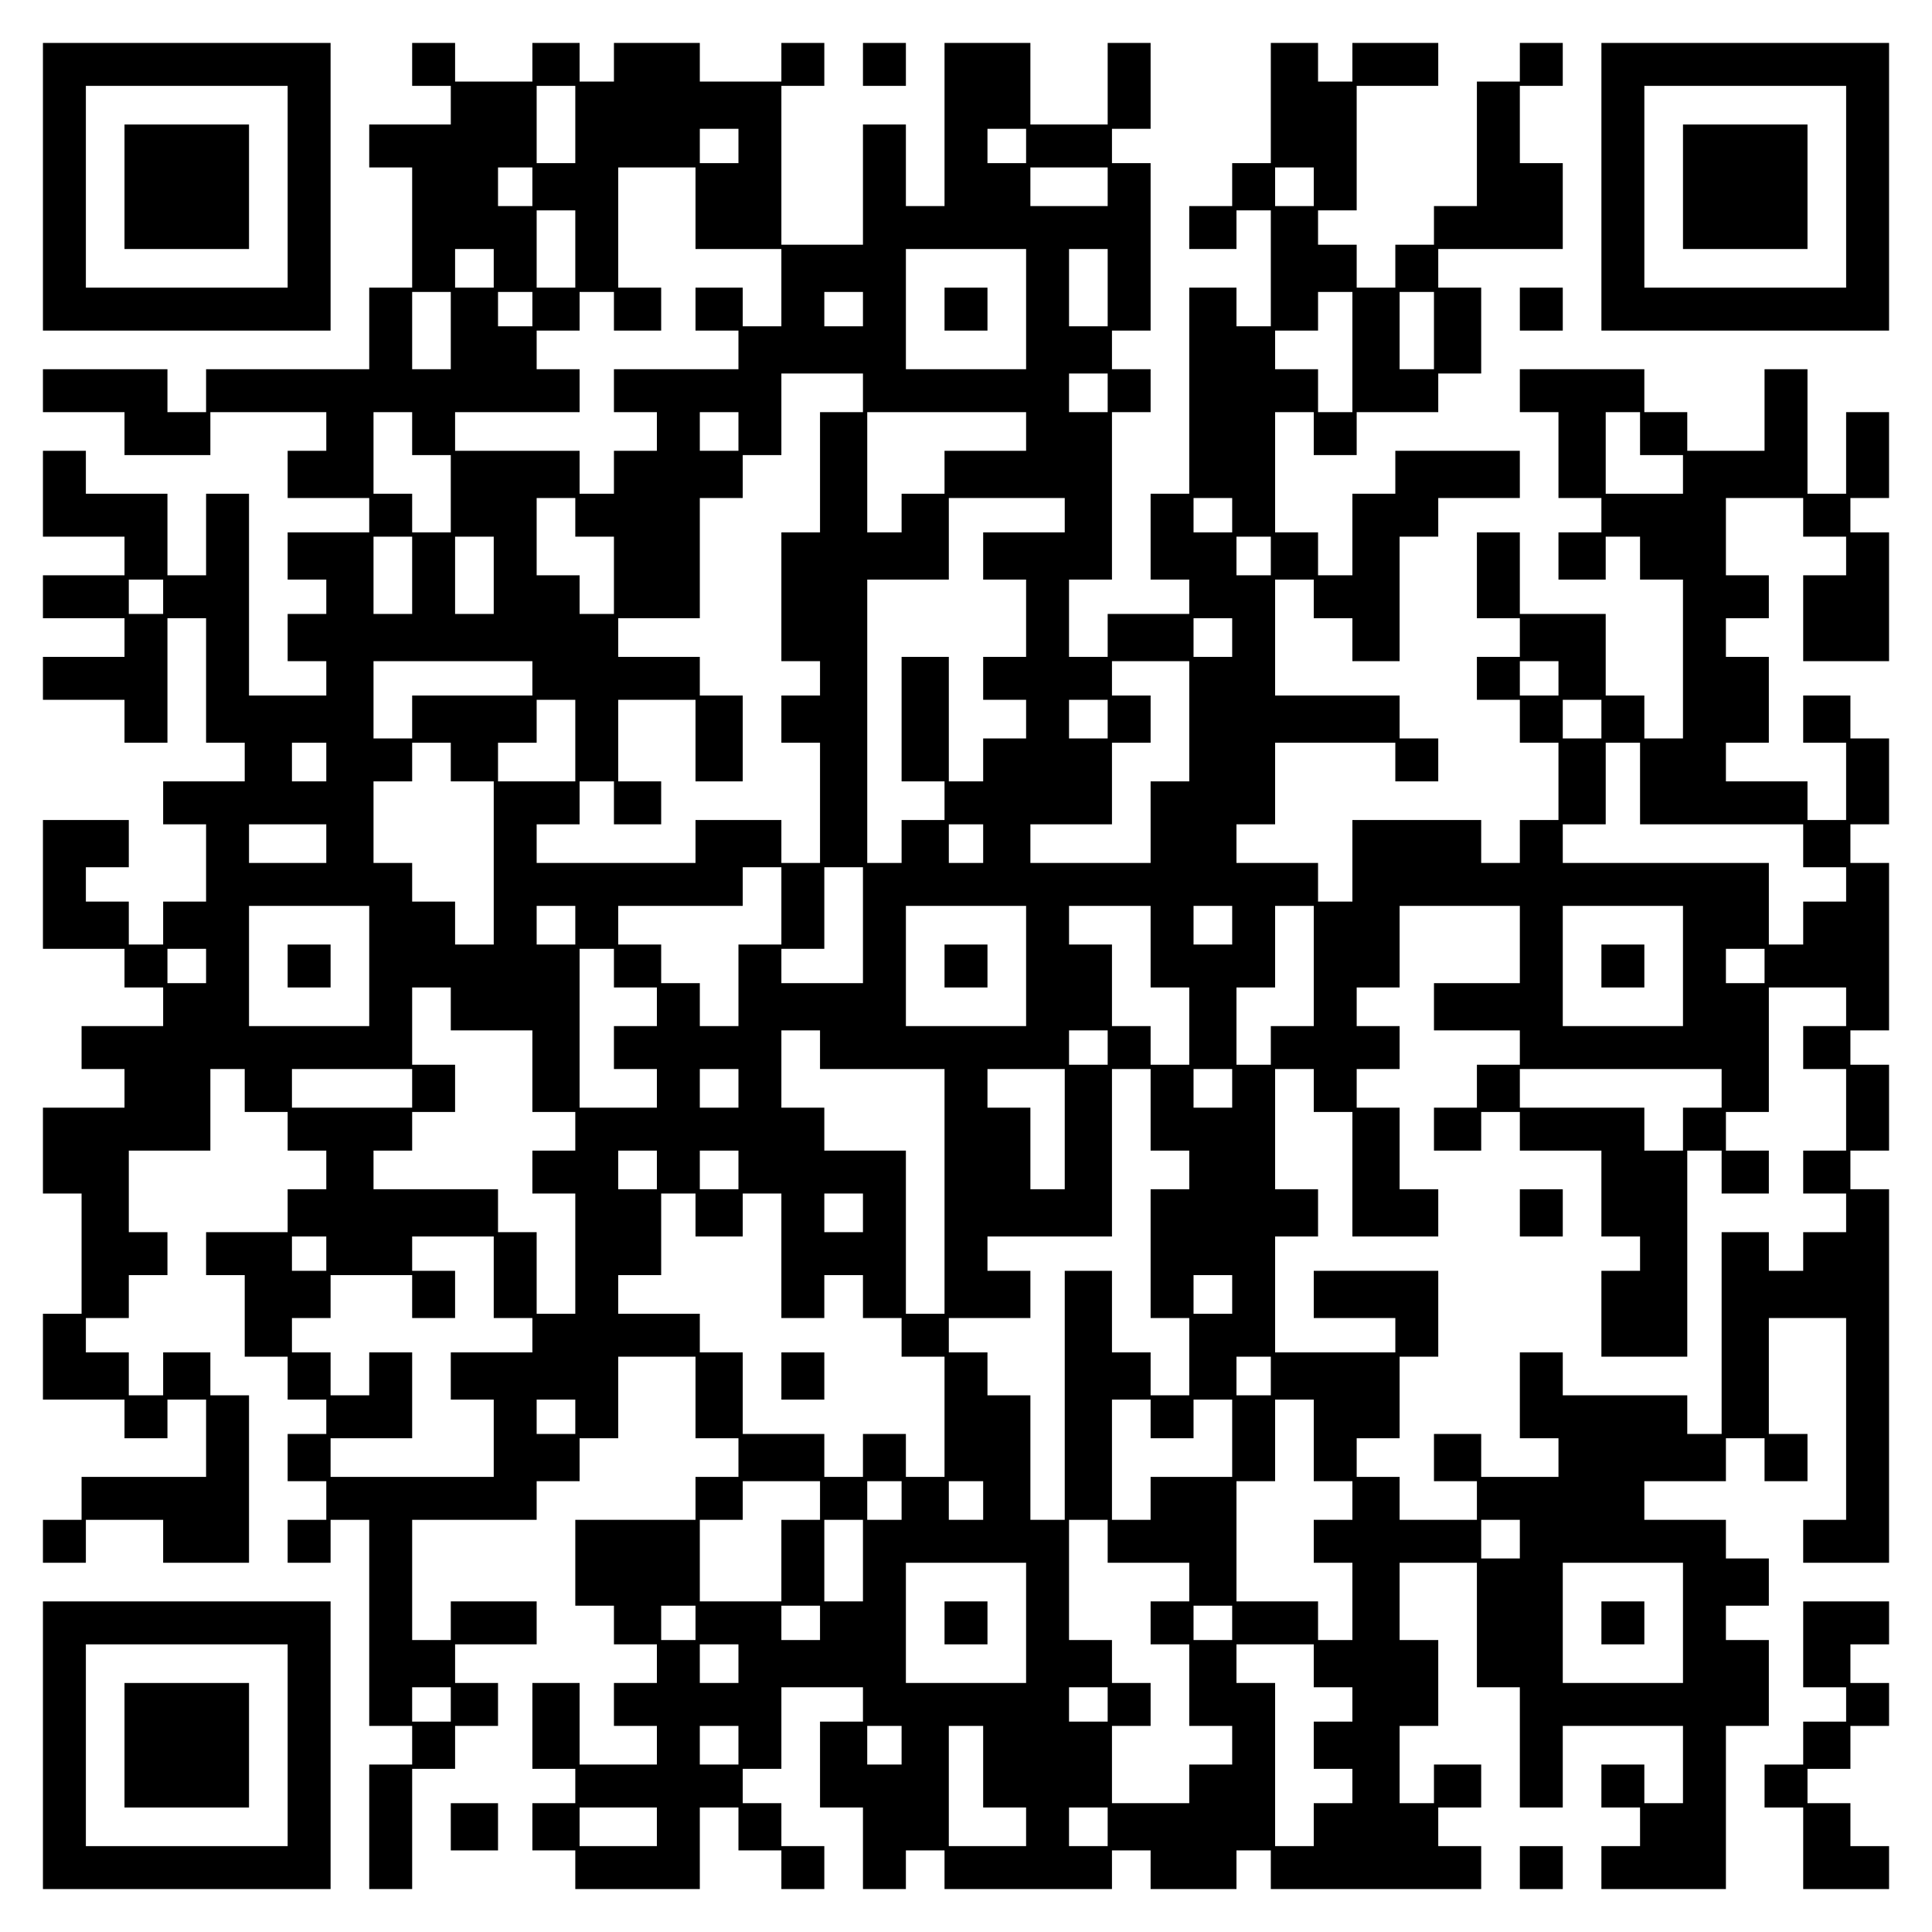
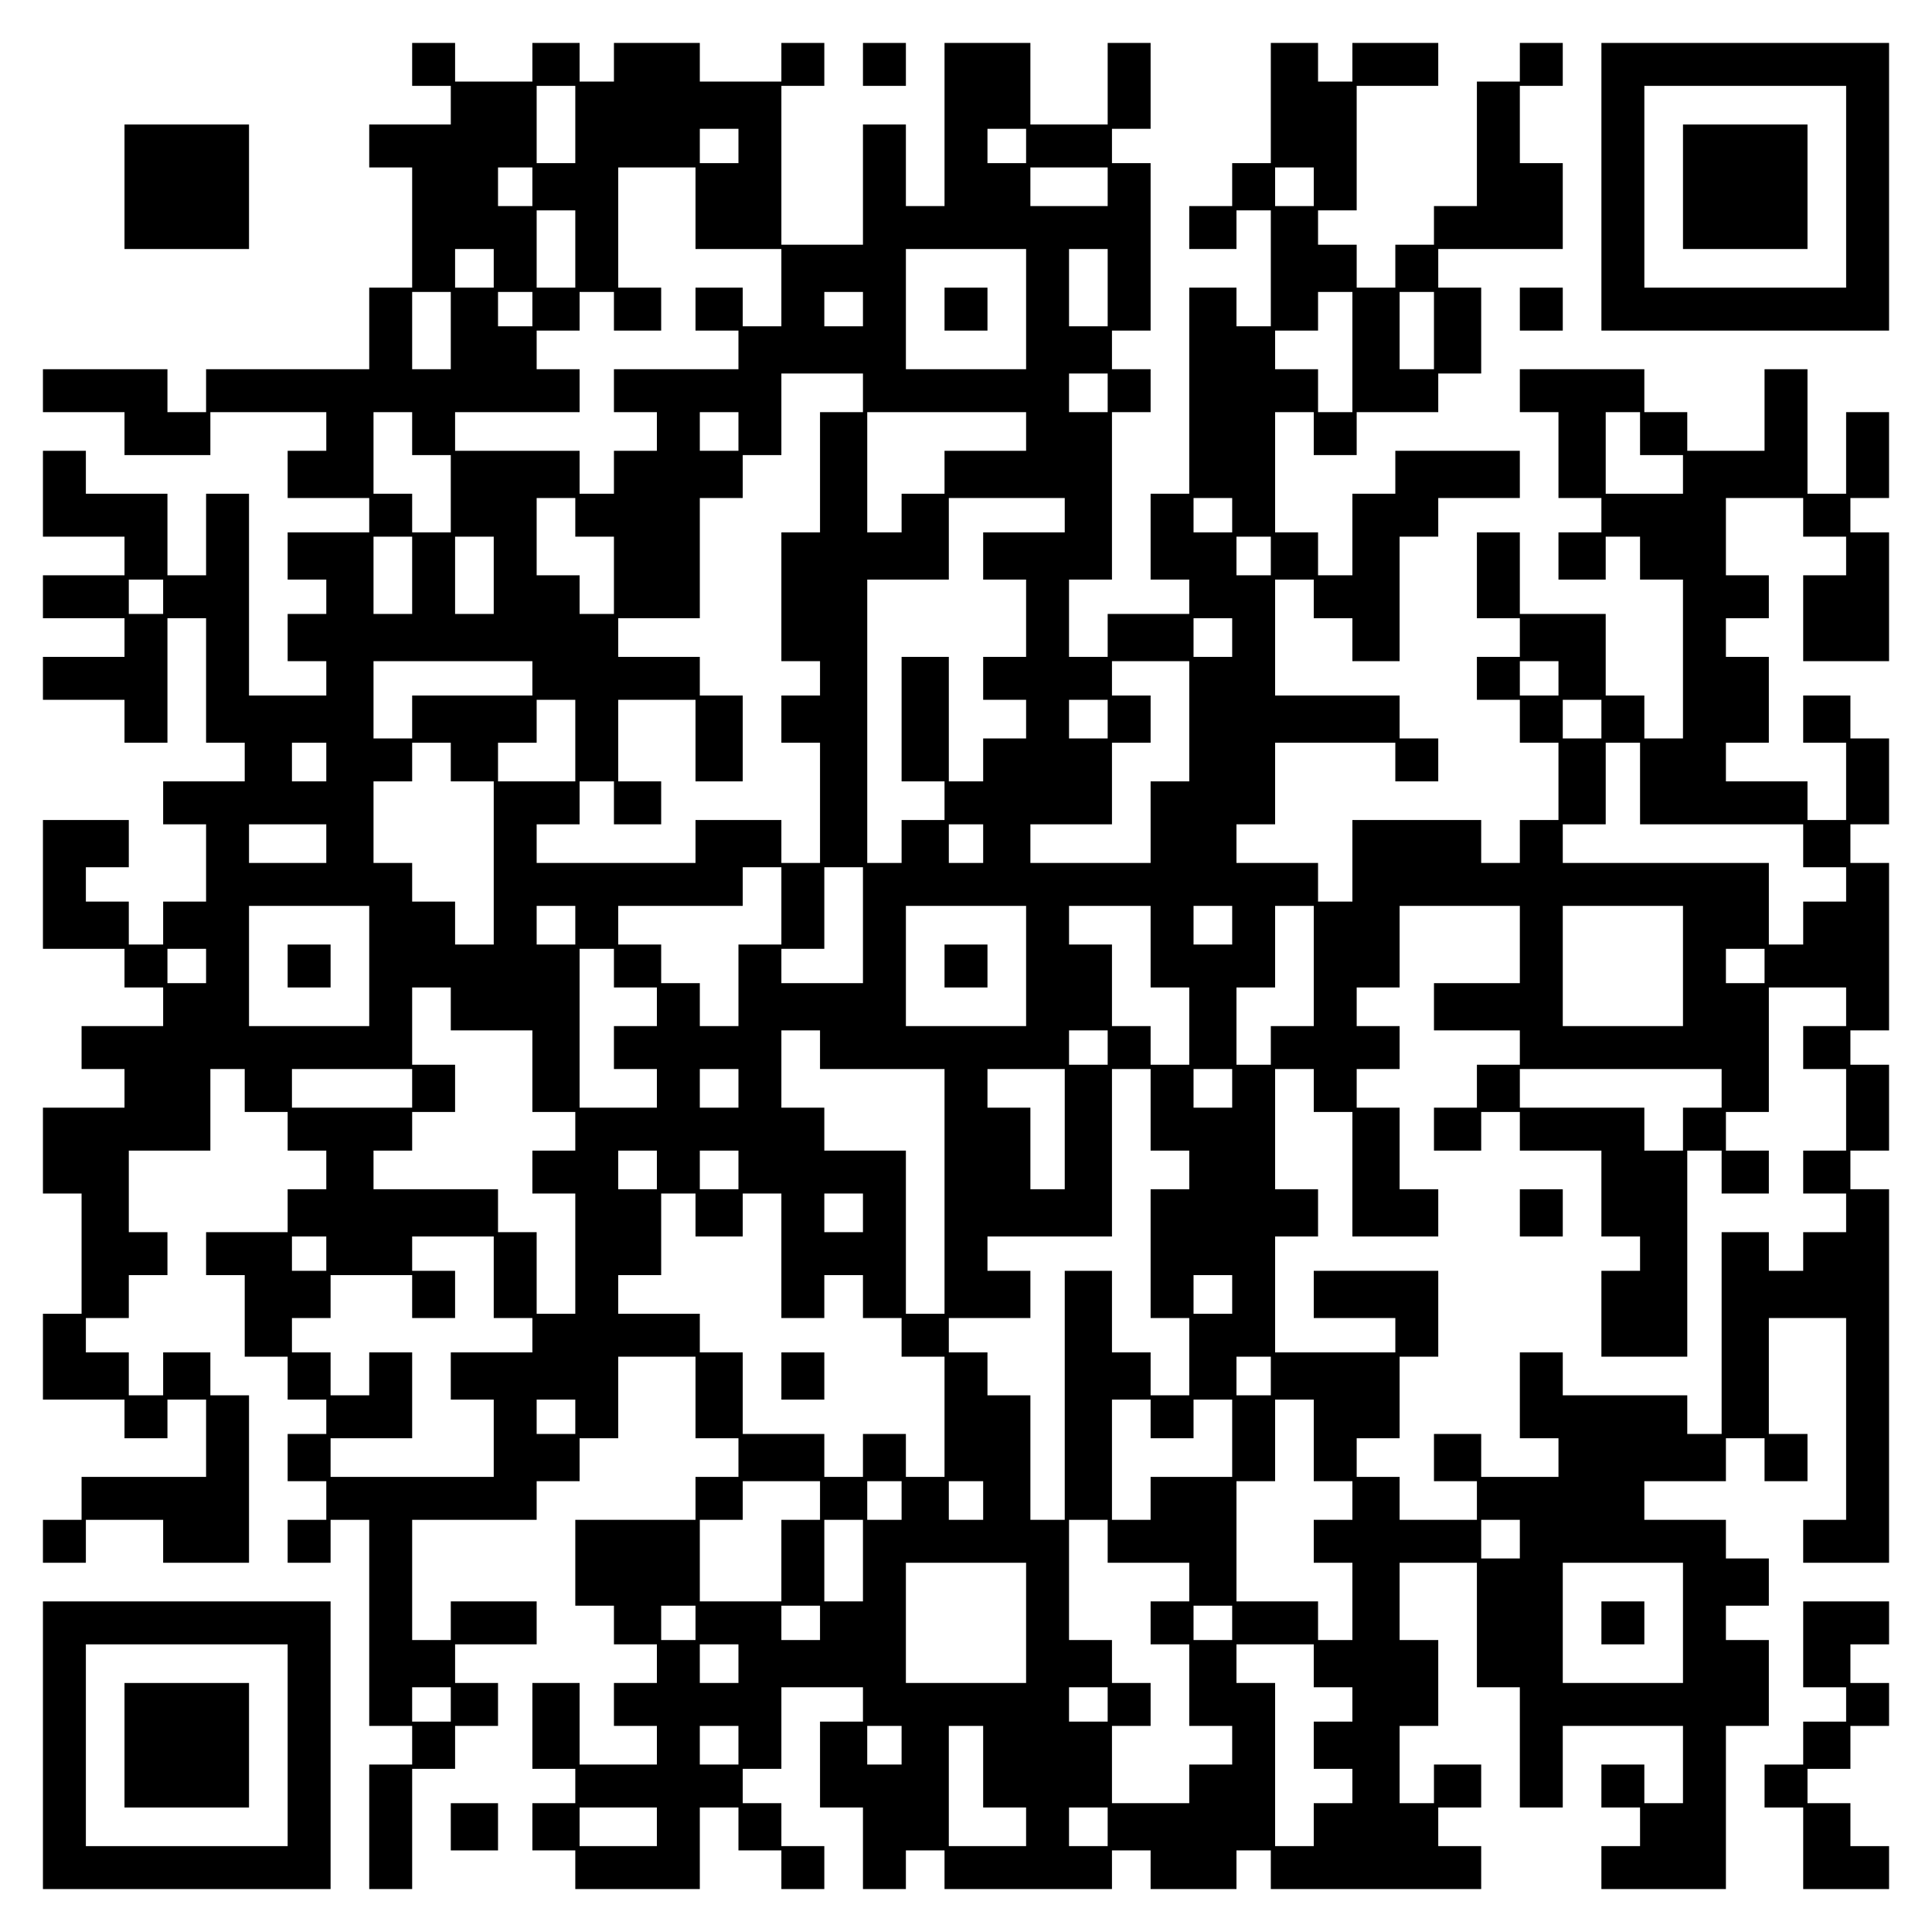
<svg xmlns="http://www.w3.org/2000/svg" version="1.0" width="100mm" height="100mm" viewBox="0 0 450 450" preserveAspectRatio="xMidYMid meet">
  <g transform="translate(0,450) scale(0.1,-0.1)" fill="#000000" stroke="none">
-     <path d="M100 4065 l0 -335 335 0 335 0 0 335 0 335 -335 0 -335 0 0 -335z m570 0 l0 -235 -235 0 -235 0 0 235 0 235 235 0 235 0 0 -235z" />
    <path d="M290 4065 l0 -145 145 0 145 0 0 145 0 145 -145 0 -145 0 0 -145z" />
    <path d="M960 4350 l0 -50 45 0 45 0 0 -45 0 -45 -95 0 -95 0 0 -50 0 -50 50 0 50 0 0 -140 0 -140 -50 0 -50 0 0 -95 0 -95 -190 0 -190 0 0 -50 0 -50 -45 0 -45 0 0 50 0 50 -145 0 -145 0 0 -50 0 -50 95 0 95 0 0 -50 0 -50 100 0 100 0 0 50 0 50 135 0 135 0 0 -45 0 -45 -45 0 -45 0 0 -55 0 -55 95 0 95 0 0 -40 0 -40 -95 0 -95 0 0 -55 0 -55 45 0 45 0 0 -40 0 -40 -45 0 -45 0 0 -55 0 -55 45 0 45 0 0 -40 0 -40 -90 0 -90 0 0 235 0 235 -50 0 -50 0 0 -95 0 -95 -45 0 -45 0 0 95 0 95 -95 0 -95 0 0 50 0 50 -50 0 -50 0 0 -100 0 -100 95 0 95 0 0 -45 0 -45 -95 0 -95 0 0 -50 0 -50 95 0 95 0 0 -45 0 -45 -95 0 -95 0 0 -50 0 -50 95 0 95 0 0 -50 0 -50 50 0 50 0 0 145 0 145 45 0 45 0 0 -145 0 -145 45 0 45 0 0 -45 0 -45 -95 0 -95 0 0 -50 0 -50 50 0 50 0 0 -90 0 -90 -50 0 -50 0 0 -50 0 -50 -40 0 -40 0 0 50 0 50 -50 0 -50 0 0 40 0 40 50 0 50 0 0 55 0 55 -100 0 -100 0 0 -150 0 -150 95 0 95 0 0 -45 0 -45 45 0 45 0 0 -45 0 -45 -95 0 -95 0 0 -50 0 -50 50 0 50 0 0 -45 0 -45 -95 0 -95 0 0 -100 0 -100 45 0 45 0 0 -140 0 -140 -45 0 -45 0 0 -100 0 -100 95 0 95 0 0 -45 0 -45 50 0 50 0 0 45 0 45 45 0 45 0 0 -90 0 -90 -145 0 -145 0 0 -50 0 -50 -45 0 -45 0 0 -50 0 -50 50 0 50 0 0 50 0 50 90 0 90 0 0 -50 0 -50 100 0 100 0 0 195 0 195 -45 0 -45 0 0 50 0 50 -55 0 -55 0 0 -50 0 -50 -40 0 -40 0 0 50 0 50 -50 0 -50 0 0 40 0 40 50 0 50 0 0 50 0 50 45 0 45 0 0 50 0 50 -45 0 -45 0 0 95 0 95 95 0 95 0 0 95 0 95 40 0 40 0 0 -50 0 -50 50 0 50 0 0 -45 0 -45 45 0 45 0 0 -45 0 -45 -45 0 -45 0 0 -50 0 -50 -95 0 -95 0 0 -50 0 -50 45 0 45 0 0 -95 0 -95 50 0 50 0 0 -50 0 -50 45 0 45 0 0 -40 0 -40 -45 0 -45 0 0 -55 0 -55 45 0 45 0 0 -45 0 -45 -45 0 -45 0 0 -50 0 -50 50 0 50 0 0 50 0 50 45 0 45 0 0 -240 0 -240 50 0 50 0 0 -45 0 -45 -50 0 -50 0 0 -145 0 -145 50 0 50 0 0 140 0 140 50 0 50 0 0 50 0 50 50 0 50 0 0 50 0 50 -50 0 -50 0 0 45 0 45 95 0 95 0 0 50 0 50 -100 0 -100 0 0 -45 0 -45 -45 0 -45 0 0 140 0 140 145 0 145 0 0 45 0 45 50 0 50 0 0 50 0 50 45 0 45 0 0 95 0 95 90 0 90 0 0 -95 0 -95 50 0 50 0 0 -45 0 -45 -50 0 -50 0 0 -50 0 -50 -140 0 -140 0 0 -100 0 -100 45 0 45 0 0 -45 0 -45 50 0 50 0 0 -45 0 -45 -50 0 -50 0 0 -50 0 -50 50 0 50 0 0 -45 0 -45 -90 0 -90 0 0 95 0 95 -55 0 -55 0 0 -100 0 -100 50 0 50 0 0 -40 0 -40 -50 0 -50 0 0 -55 0 -55 50 0 50 0 0 -45 0 -45 145 0 145 0 0 95 0 95 45 0 45 0 0 -50 0 -50 50 0 50 0 0 -45 0 -45 50 0 50 0 0 50 0 50 -50 0 -50 0 0 50 0 50 -45 0 -45 0 0 40 0 40 45 0 45 0 0 95 0 95 95 0 95 0 0 -40 0 -40 -50 0 -50 0 0 -100 0 -100 50 0 50 0 0 -95 0 -95 50 0 50 0 0 45 0 45 45 0 45 0 0 -45 0 -45 195 0 195 0 0 45 0 45 45 0 45 0 0 -45 0 -45 100 0 100 0 0 45 0 45 40 0 40 0 0 -45 0 -45 245 0 245 0 0 50 0 50 -50 0 -50 0 0 45 0 45 50 0 50 0 0 50 0 50 -55 0 -55 0 0 -45 0 -45 -40 0 -40 0 0 90 0 90 45 0 45 0 0 100 0 100 -45 0 -45 0 0 90 0 90 90 0 90 0 0 -145 0 -145 50 0 50 0 0 -140 0 -140 50 0 50 0 0 95 0 95 140 0 140 0 0 -90 0 -90 -45 0 -45 0 0 45 0 45 -50 0 -50 0 0 -50 0 -50 45 0 45 0 0 -45 0 -45 -45 0 -45 0 0 -50 0 -50 145 0 145 0 0 190 0 190 50 0 50 0 0 100 0 100 -50 0 -50 0 0 40 0 40 50 0 50 0 0 55 0 55 -50 0 -50 0 0 45 0 45 -95 0 -95 0 0 45 0 45 95 0 95 0 0 50 0 50 45 0 45 0 0 -50 0 -50 50 0 50 0 0 55 0 55 -45 0 -45 0 0 135 0 135 90 0 90 0 0 -235 0 -235 -50 0 -50 0 0 -50 0 -50 100 0 100 0 0 435 0 435 -45 0 -45 0 0 45 0 45 45 0 45 0 0 100 0 100 -45 0 -45 0 0 40 0 40 45 0 45 0 0 195 0 195 -45 0 -45 0 0 45 0 45 45 0 45 0 0 100 0 100 -45 0 -45 0 0 50 0 50 -55 0 -55 0 0 -55 0 -55 50 0 50 0 0 -90 0 -90 -45 0 -45 0 0 45 0 45 -95 0 -95 0 0 45 0 45 50 0 50 0 0 100 0 100 -50 0 -50 0 0 45 0 45 50 0 50 0 0 50 0 50 -50 0 -50 0 0 90 0 90 90 0 90 0 0 -45 0 -45 50 0 50 0 0 -45 0 -45 -50 0 -50 0 0 -100 0 -100 100 0 100 0 0 150 0 150 -45 0 -45 0 0 40 0 40 45 0 45 0 0 100 0 100 -50 0 -50 0 0 -95 0 -95 -45 0 -45 0 0 145 0 145 -50 0 -50 0 0 -95 0 -95 -90 0 -90 0 0 45 0 45 -50 0 -50 0 0 50 0 50 -145 0 -145 0 0 -50 0 -50 45 0 45 0 0 -100 0 -100 50 0 50 0 0 -40 0 -40 -50 0 -50 0 0 -55 0 -55 55 0 55 0 0 50 0 50 40 0 40 0 0 -50 0 -50 50 0 50 0 0 -185 0 -185 -45 0 -45 0 0 50 0 50 -45 0 -45 0 0 95 0 95 -100 0 -100 0 0 95 0 95 -50 0 -50 0 0 -100 0 -100 50 0 50 0 0 -45 0 -45 -50 0 -50 0 0 -50 0 -50 50 0 50 0 0 -50 0 -50 45 0 45 0 0 -90 0 -90 -45 0 -45 0 0 -50 0 -50 -45 0 -45 0 0 50 0 50 -150 0 -150 0 0 -95 0 -95 -40 0 -40 0 0 45 0 45 -95 0 -95 0 0 45 0 45 45 0 45 0 0 95 0 95 140 0 140 0 0 -45 0 -45 50 0 50 0 0 50 0 50 -45 0 -45 0 0 50 0 50 -145 0 -145 0 0 135 0 135 45 0 45 0 0 -45 0 -45 45 0 45 0 0 -50 0 -50 55 0 55 0 0 145 0 145 45 0 45 0 0 45 0 45 95 0 95 0 0 55 0 55 -145 0 -145 0 0 -50 0 -50 -50 0 -50 0 0 -95 0 -95 -40 0 -40 0 0 50 0 50 -50 0 -50 0 0 140 0 140 45 0 45 0 0 -50 0 -50 50 0 50 0 0 50 0 50 95 0 95 0 0 45 0 45 50 0 50 0 0 100 0 100 -50 0 -50 0 0 45 0 45 145 0 145 0 0 100 0 100 -50 0 -50 0 0 90 0 90 50 0 50 0 0 50 0 50 -50 0 -50 0 0 -45 0 -45 -50 0 -50 0 0 -145 0 -145 -50 0 -50 0 0 -45 0 -45 -45 0 -45 0 0 -50 0 -50 -45 0 -45 0 0 50 0 50 -45 0 -45 0 0 40 0 40 45 0 45 0 0 145 0 145 95 0 95 0 0 50 0 50 -100 0 -100 0 0 -45 0 -45 -40 0 -40 0 0 45 0 45 -55 0 -55 0 0 -140 0 -140 -45 0 -45 0 0 -50 0 -50 -50 0 -50 0 0 -50 0 -50 55 0 55 0 0 45 0 45 40 0 40 0 0 -135 0 -135 -40 0 -40 0 0 45 0 45 -55 0 -55 0 0 -240 0 -240 -45 0 -45 0 0 -100 0 -100 45 0 45 0 0 -40 0 -40 -95 0 -95 0 0 -50 0 -50 -45 0 -45 0 0 90 0 90 50 0 50 0 0 195 0 195 45 0 45 0 0 50 0 50 -45 0 -45 0 0 45 0 45 45 0 45 0 0 195 0 195 -45 0 -45 0 0 40 0 40 45 0 45 0 0 100 0 100 -50 0 -50 0 0 -95 0 -95 -90 0 -90 0 0 95 0 95 -100 0 -100 0 0 -190 0 -190 -45 0 -45 0 0 95 0 95 -50 0 -50 0 0 -140 0 -140 -95 0 -95 0 0 185 0 185 50 0 50 0 0 50 0 50 -50 0 -50 0 0 -45 0 -45 -95 0 -95 0 0 45 0 45 -100 0 -100 0 0 -45 0 -45 -40 0 -40 0 0 45 0 45 -55 0 -55 0 0 -45 0 -45 -90 0 -90 0 0 45 0 45 -50 0 -50 0 0 -50z m380 -140 l0 -90 -45 0 -45 0 0 90 0 90 45 0 45 0 0 -90z m380 -50 l0 -40 -45 0 -45 0 0 40 0 40 45 0 45 0 0 -40z m670 0 l0 -40 -45 0 -45 0 0 40 0 40 45 0 45 0 0 -40z m-1150 -95 l0 -45 -40 0 -40 0 0 45 0 45 40 0 40 0 0 -45z m380 -50 l0 -95 100 0 100 0 0 -90 0 -90 -45 0 -45 0 0 45 0 45 -55 0 -55 0 0 -50 0 -50 50 0 50 0 0 -45 0 -45 -145 0 -145 0 0 -50 0 -50 50 0 50 0 0 -45 0 -45 -50 0 -50 0 0 -50 0 -50 -40 0 -40 0 0 50 0 50 -145 0 -145 0 0 45 0 45 145 0 145 0 0 50 0 50 -50 0 -50 0 0 45 0 45 50 0 50 0 0 45 0 45 40 0 40 0 0 -45 0 -45 55 0 55 0 0 50 0 50 -50 0 -50 0 0 140 0 140 90 0 90 0 0 -95z m960 50 l0 -45 -90 0 -90 0 0 45 0 45 90 0 90 0 0 -45z m480 0 l0 -45 -45 0 -45 0 0 45 0 45 45 0 45 0 0 -45z m-1720 -145 l0 -90 -45 0 -45 0 0 90 0 90 45 0 45 0 0 -90z m-190 -45 l0 -45 -45 0 -45 0 0 45 0 45 45 0 45 0 0 -45z m1240 -95 l0 -140 -140 0 -140 0 0 140 0 140 140 0 140 0 0 -140z m190 50 l0 -90 -45 0 -45 0 0 90 0 90 45 0 45 0 0 -90z m-1530 -100 l0 -90 -45 0 -45 0 0 90 0 90 45 0 45 0 0 -90z m190 50 l0 -40 -40 0 -40 0 0 40 0 40 40 0 40 0 0 -40z m770 0 l0 -40 -45 0 -45 0 0 40 0 40 45 0 45 0 0 -40z m1140 -100 l0 -140 -40 0 -40 0 0 50 0 50 -50 0 -50 0 0 45 0 45 50 0 50 0 0 45 0 45 40 0 40 0 0 -140z m190 50 l0 -90 -40 0 -40 0 0 90 0 90 40 0 40 0 0 -90z m-1330 -145 l0 -45 -50 0 -50 0 0 -140 0 -140 -45 0 -45 0 0 -150 0 -150 45 0 45 0 0 -40 0 -40 -45 0 -45 0 0 -55 0 -55 45 0 45 0 0 -140 0 -140 -45 0 -45 0 0 50 0 50 -100 0 -100 0 0 -50 0 -50 -185 0 -185 0 0 45 0 45 50 0 50 0 0 50 0 50 40 0 40 0 0 -50 0 -50 55 0 55 0 0 50 0 50 -50 0 -50 0 0 95 0 95 90 0 90 0 0 -95 0 -95 55 0 55 0 0 100 0 100 -50 0 -50 0 0 45 0 45 -95 0 -95 0 0 45 0 45 95 0 95 0 0 140 0 140 50 0 50 0 0 50 0 50 45 0 45 0 0 95 0 95 95 0 95 0 0 -45z m570 0 l0 -45 -45 0 -45 0 0 45 0 45 45 0 45 0 0 -45z m-1620 -95 l0 -50 45 0 45 0 0 -90 0 -90 -45 0 -45 0 0 45 0 45 -45 0 -45 0 0 95 0 95 45 0 45 0 0 -50z m760 5 l0 -45 -45 0 -45 0 0 45 0 45 45 0 45 0 0 -45z m670 0 l0 -45 -95 0 -95 0 0 -50 0 -50 -50 0 -50 0 0 -45 0 -45 -40 0 -40 0 0 140 0 140 185 0 185 0 0 -45z m1430 -5 l0 -50 50 0 50 0 0 -45 0 -45 -90 0 -90 0 0 95 0 95 40 0 40 0 0 -50z m-2480 -195 l0 -45 45 0 45 0 0 -90 0 -90 -40 0 -40 0 0 45 0 45 -50 0 -50 0 0 90 0 90 45 0 45 0 0 -45z m1140 5 l0 -40 -95 0 -95 0 0 -55 0 -55 50 0 50 0 0 -90 0 -90 -50 0 -50 0 0 -50 0 -50 50 0 50 0 0 -45 0 -45 -50 0 -50 0 0 -50 0 -50 -40 0 -40 0 0 145 0 145 -55 0 -55 0 0 -145 0 -145 50 0 50 0 0 -45 0 -45 -50 0 -50 0 0 -50 0 -50 -40 0 -40 0 0 330 0 330 95 0 95 0 0 95 0 95 135 0 135 0 0 -40z m390 0 l0 -40 -45 0 -45 0 0 40 0 40 45 0 45 0 0 -40z m-1910 -140 l0 -90 -45 0 -45 0 0 90 0 90 45 0 45 0 0 -90z m190 0 l0 -90 -45 0 -45 0 0 90 0 90 45 0 45 0 0 -90z m1810 45 l0 -45 -40 0 -40 0 0 45 0 45 40 0 40 0 0 -45z m-2580 -95 l0 -40 -40 0 -40 0 0 40 0 40 40 0 40 0 0 -40z m2490 -95 l0 -45 -45 0 -45 0 0 45 0 45 45 0 45 0 0 -45z m-1630 -95 l0 -40 -140 0 -140 0 0 -50 0 -50 -45 0 -45 0 0 90 0 90 185 0 185 0 0 -40z m1530 -100 l0 -140 -45 0 -45 0 0 -95 0 -95 -140 0 -140 0 0 45 0 45 95 0 95 0 0 95 0 95 45 0 45 0 0 55 0 55 -45 0 -45 0 0 40 0 40 90 0 90 0 0 -140z m860 100 l0 -40 -45 0 -45 0 0 40 0 40 45 0 45 0 0 -40z m-2290 -145 l0 -95 -90 0 -90 0 0 45 0 45 45 0 45 0 0 50 0 50 45 0 45 0 0 -95z m1240 50 l0 -45 -45 0 -45 0 0 45 0 45 45 0 45 0 0 -45z m1150 0 l0 -45 -45 0 -45 0 0 45 0 45 45 0 45 0 0 -45z m-2970 -100 l0 -45 -40 0 -40 0 0 45 0 45 40 0 40 0 0 -45z m290 0 l0 -45 50 0 50 0 0 -190 0 -190 -45 0 -45 0 0 50 0 50 -50 0 -50 0 0 45 0 45 -45 0 -45 0 0 95 0 95 45 0 45 0 0 45 0 45 45 0 45 0 0 -45z m2770 -50 l0 -95 190 0 190 0 0 -50 0 -50 50 0 50 0 0 -40 0 -40 -50 0 -50 0 0 -50 0 -50 -40 0 -40 0 0 95 0 95 -240 0 -240 0 0 45 0 45 50 0 50 0 0 95 0 95 40 0 40 0 0 -95z m-3060 -140 l0 -45 -90 0 -90 0 0 45 0 45 90 0 90 0 0 -45z m1530 0 l0 -45 -40 0 -40 0 0 45 0 45 40 0 40 0 0 -45z m-470 -145 l0 -90 -50 0 -50 0 0 -95 0 -95 -45 0 -45 0 0 50 0 50 -45 0 -45 0 0 45 0 45 -50 0 -50 0 0 45 0 45 145 0 145 0 0 45 0 45 45 0 45 0 0 -90z m190 -45 l0 -135 -95 0 -95 0 0 40 0 40 50 0 50 0 0 95 0 95 45 0 45 0 0 -135z m-1150 -95 l0 -140 -140 0 -140 0 0 140 0 140 140 0 140 0 0 -140z m480 95 l0 -45 -45 0 -45 0 0 45 0 45 45 0 45 0 0 -45z m1050 -95 l0 -140 -140 0 -140 0 0 140 0 140 140 0 140 0 0 -140z m290 45 l0 -95 45 0 45 0 0 -90 0 -90 -45 0 -45 0 0 45 0 45 -45 0 -45 0 0 95 0 95 -50 0 -50 0 0 45 0 45 95 0 95 0 0 -95z m190 50 l0 -45 -45 0 -45 0 0 45 0 45 45 0 45 0 0 -45z m190 -95 l0 -140 -50 0 -50 0 0 -45 0 -45 -40 0 -40 0 0 90 0 90 45 0 45 0 0 95 0 95 45 0 45 0 0 -140z m480 50 l0 -90 -100 0 -100 0 0 -55 0 -55 100 0 100 0 0 -40 0 -40 -50 0 -50 0 0 -50 0 -50 -50 0 -50 0 0 -50 0 -50 55 0 55 0 0 45 0 45 45 0 45 0 0 -45 0 -45 95 0 95 0 0 -100 0 -100 45 0 45 0 0 -40 0 -40 -45 0 -45 0 0 -100 0 -100 100 0 100 0 0 240 0 240 40 0 40 0 0 -50 0 -50 55 0 55 0 0 50 0 50 -50 0 -50 0 0 45 0 45 50 0 50 0 0 145 0 145 90 0 90 0 0 -45 0 -45 -50 0 -50 0 0 -50 0 -50 50 0 50 0 0 -95 0 -95 -50 0 -50 0 0 -50 0 -50 50 0 50 0 0 -45 0 -45 -50 0 -50 0 0 -45 0 -45 -40 0 -40 0 0 45 0 45 -55 0 -55 0 0 -235 0 -235 -40 0 -40 0 0 45 0 45 -145 0 -145 0 0 50 0 50 -50 0 -50 0 0 -100 0 -100 45 0 45 0 0 -45 0 -45 -90 0 -90 0 0 50 0 50 -55 0 -55 0 0 -55 0 -55 50 0 50 0 0 -45 0 -45 -90 0 -90 0 0 50 0 50 -50 0 -50 0 0 45 0 45 50 0 50 0 0 95 0 95 45 0 45 0 0 100 0 100 -145 0 -145 0 0 -55 0 -55 95 0 95 0 0 -40 0 -40 -140 0 -140 0 0 135 0 135 50 0 50 0 0 55 0 55 -50 0 -50 0 0 140 0 140 45 0 45 0 0 -50 0 -50 45 0 45 0 0 -145 0 -145 100 0 100 0 0 55 0 55 -45 0 -45 0 0 95 0 95 -50 0 -50 0 0 45 0 45 50 0 50 0 0 50 0 50 -50 0 -50 0 0 45 0 45 50 0 50 0 0 95 0 95 140 0 140 0 0 -90z m380 -50 l0 -140 -140 0 -140 0 0 140 0 140 140 0 140 0 0 -140z m-3440 0 l0 -40 -45 0 -45 0 0 40 0 40 45 0 45 0 0 -40z m950 -5 l0 -45 50 0 50 0 0 -45 0 -45 -50 0 -50 0 0 -50 0 -50 50 0 50 0 0 -45 0 -45 -90 0 -90 0 0 185 0 185 40 0 40 0 0 -45z m2680 5 l0 -40 -45 0 -45 0 0 40 0 40 45 0 45 0 0 -40z m-3060 -100 l0 -50 95 0 95 0 0 -95 0 -95 50 0 50 0 0 -45 0 -45 -50 0 -50 0 0 -50 0 -50 50 0 50 0 0 -140 0 -140 -45 0 -45 0 0 95 0 95 -45 0 -45 0 0 50 0 50 -145 0 -145 0 0 45 0 45 45 0 45 0 0 45 0 45 50 0 50 0 0 55 0 55 -50 0 -50 0 0 90 0 90 45 0 45 0 0 -50z m860 -95 l0 -45 145 0 145 0 0 -285 0 -285 -45 0 -45 0 0 190 0 190 -95 0 -95 0 0 50 0 50 -50 0 -50 0 0 90 0 90 45 0 45 0 0 -45z m670 5 l0 -40 -45 0 -45 0 0 40 0 40 45 0 45 0 0 -40z m-1620 -95 l0 -45 -140 0 -140 0 0 45 0 45 140 0 140 0 0 -45z m760 0 l0 -45 -45 0 -45 0 0 45 0 45 45 0 45 0 0 -45z m760 -95 l0 -140 -40 0 -40 0 0 95 0 95 -50 0 -50 0 0 45 0 45 90 0 90 0 0 -140z m200 45 l0 -95 45 0 45 0 0 -45 0 -45 -45 0 -45 0 0 -150 0 -150 45 0 45 0 0 -90 0 -90 -45 0 -45 0 0 50 0 50 -45 0 -45 0 0 95 0 95 -55 0 -55 0 0 -290 0 -290 -40 0 -40 0 0 145 0 145 -50 0 -50 0 0 50 0 50 -45 0 -45 0 0 40 0 40 95 0 95 0 0 55 0 55 -50 0 -50 0 0 40 0 40 145 0 145 0 0 195 0 195 45 0 45 0 0 -95z m190 50 l0 -45 -45 0 -45 0 0 45 0 45 45 0 45 0 0 -45z m1140 0 l0 -45 -45 0 -45 0 0 -50 0 -50 -45 0 -45 0 0 50 0 50 -145 0 -145 0 0 45 0 45 235 0 235 0 0 -45z m-2480 -190 l0 -45 -45 0 -45 0 0 45 0 45 45 0 45 0 0 -45z m190 0 l0 -45 -45 0 -45 0 0 45 0 45 45 0 45 0 0 -45z m-100 -105 l0 -50 55 0 55 0 0 50 0 50 45 0 45 0 0 -145 0 -145 50 0 50 0 0 50 0 50 45 0 45 0 0 -50 0 -50 45 0 45 0 0 -45 0 -45 50 0 50 0 0 -140 0 -140 -45 0 -45 0 0 50 0 50 -50 0 -50 0 0 -50 0 -50 -45 0 -45 0 0 50 0 50 -95 0 -95 0 0 95 0 95 -50 0 -50 0 0 45 0 45 -95 0 -95 0 0 45 0 45 50 0 50 0 0 95 0 95 40 0 40 0 0 -50z m390 5 l0 -45 -45 0 -45 0 0 45 0 45 45 0 45 0 0 -45z m-1250 -95 l0 -40 -40 0 -40 0 0 40 0 40 40 0 40 0 0 -40z m390 -55 l0 -95 45 0 45 0 0 -40 0 -40 -95 0 -95 0 0 -55 0 -55 50 0 50 0 0 -90 0 -90 -190 0 -190 0 0 45 0 45 95 0 95 0 0 100 0 100 -50 0 -50 0 0 -50 0 -50 -45 0 -45 0 0 50 0 50 -45 0 -45 0 0 40 0 40 45 0 45 0 0 50 0 50 95 0 95 0 0 -50 0 -50 50 0 50 0 0 55 0 55 -50 0 -50 0 0 40 0 40 95 0 95 0 0 -95z m1720 -40 l0 -45 -45 0 -45 0 0 45 0 45 45 0 45 0 0 -45z m90 -190 l0 -45 -40 0 -40 0 0 45 0 45 40 0 40 0 0 -45z m-1620 -95 l0 -40 -45 0 -45 0 0 40 0 40 45 0 45 0 0 -40z m1340 -5 l0 -45 50 0 50 0 0 45 0 45 45 0 45 0 0 -90 0 -90 -95 0 -95 0 0 -50 0 -50 -45 0 -45 0 0 140 0 140 45 0 45 0 0 -45z m380 -50 l0 -95 45 0 45 0 0 -45 0 -45 -45 0 -45 0 0 -50 0 -50 45 0 45 0 0 -90 0 -90 -40 0 -40 0 0 45 0 45 -95 0 -95 0 0 140 0 140 45 0 45 0 0 95 0 95 45 0 45 0 0 -95z m-1150 -140 l0 -45 -45 0 -45 0 0 -95 0 -95 -95 0 -95 0 0 95 0 95 50 0 50 0 0 45 0 45 90 0 90 0 0 -45z m190 0 l0 -45 -40 0 -40 0 0 45 0 45 40 0 40 0 0 -45z m190 0 l0 -45 -40 0 -40 0 0 45 0 45 40 0 40 0 0 -45z m-280 -140 l0 -95 -45 0 -45 0 0 95 0 95 45 0 45 0 0 -95z m570 45 l0 -50 95 0 95 0 0 -45 0 -45 -45 0 -45 0 0 -50 0 -50 45 0 45 0 0 -95 0 -95 50 0 50 0 0 -45 0 -45 -50 0 -50 0 0 -45 0 -45 -90 0 -90 0 0 90 0 90 45 0 45 0 0 50 0 50 -45 0 -45 0 0 50 0 50 -50 0 -50 0 0 140 0 140 45 0 45 0 0 -50z m960 5 l0 -45 -45 0 -45 0 0 45 0 45 45 0 45 0 0 -45z m-1150 -195 l0 -140 -140 0 -140 0 0 140 0 140 140 0 140 0 0 -140z m1530 0 l0 -140 -140 0 -140 0 0 140 0 140 140 0 140 0 0 -140z m-2300 0 l0 -40 -40 0 -40 0 0 40 0 40 40 0 40 0 0 -40z m290 0 l0 -40 -45 0 -45 0 0 40 0 40 45 0 45 0 0 -40z m960 0 l0 -40 -45 0 -45 0 0 40 0 40 45 0 45 0 0 -40z m-1150 -95 l0 -45 -45 0 -45 0 0 45 0 45 45 0 45 0 0 -45z m1340 -5 l0 -50 45 0 45 0 0 -40 0 -40 -45 0 -45 0 0 -55 0 -55 45 0 45 0 0 -40 0 -40 -45 0 -45 0 0 -50 0 -50 -45 0 -45 0 0 190 0 190 -45 0 -45 0 0 45 0 45 90 0 90 0 0 -50z m-2010 -90 l0 -40 -45 0 -45 0 0 40 0 40 45 0 45 0 0 -40z m1530 0 l0 -40 -45 0 -45 0 0 40 0 40 45 0 45 0 0 -40z m-860 -95 l0 -45 -45 0 -45 0 0 45 0 45 45 0 45 0 0 -45z m380 0 l0 -45 -40 0 -40 0 0 45 0 45 40 0 40 0 0 -45z m190 -50 l0 -95 50 0 50 0 0 -45 0 -45 -90 0 -90 0 0 140 0 140 40 0 40 0 0 -95z m-760 -140 l0 -45 -90 0 -90 0 0 45 0 45 90 0 90 0 0 -45z m1050 0 l0 -45 -45 0 -45 0 0 45 0 45 45 0 45 0 0 -45z" />
    <path d="M2200 3780 l0 -50 50 0 50 0 0 50 0 50 -50 0 -50 0 0 -50z" />
    <path d="M670 2250 l0 -50 50 0 50 0 0 50 0 50 -50 0 -50 0 0 -50z" />
    <path d="M2200 2250 l0 -50 50 0 50 0 0 50 0 50 -50 0 -50 0 0 -50z" />
    <path d="M3540 1675 l0 -55 50 0 50 0 0 55 0 55 -50 0 -50 0 0 -55z" />
-     <path d="M3730 2250 l0 -50 50 0 50 0 0 50 0 50 -50 0 -50 0 0 -50z" />
    <path d="M1820 1295 l0 -55 50 0 50 0 0 55 0 55 -50 0 -50 0 0 -55z" />
-     <path d="M2200 720 l0 -50 50 0 50 0 0 50 0 50 -50 0 -50 0 0 -50z" />
    <path d="M3730 720 l0 -50 50 0 50 0 0 50 0 50 -50 0 -50 0 0 -50z" />
    <path d="M2010 4350 l0 -50 50 0 50 0 0 50 0 50 -50 0 -50 0 0 -50z" />
    <path d="M3730 4065 l0 -335 335 0 335 0 0 335 0 335 -335 0 -335 0 0 -335z m570 0 l0 -235 -235 0 -235 0 0 235 0 235 235 0 235 0 0 -235z" />
    <path d="M3920 4065 l0 -145 145 0 145 0 0 145 0 145 -145 0 -145 0 0 -145z" />
    <path d="M3540 3780 l0 -50 50 0 50 0 0 50 0 50 -50 0 -50 0 0 -50z" />
    <path d="M100 435 l0 -335 335 0 335 0 0 335 0 335 -335 0 -335 0 0 -335z m570 0 l0 -235 -235 0 -235 0 0 235 0 235 235 0 235 0 0 -235z" />
    <path d="M290 435 l0 -145 145 0 145 0 0 145 0 145 -145 0 -145 0 0 -145z" />
    <path d="M4200 670 l0 -100 50 0 50 0 0 -40 0 -40 -50 0 -50 0 0 -50 0 -50 -45 0 -45 0 0 -50 0 -50 45 0 45 0 0 -95 0 -95 100 0 100 0 0 50 0 50 -45 0 -45 0 0 50 0 50 -50 0 -50 0 0 40 0 40 50 0 50 0 0 50 0 50 45 0 45 0 0 50 0 50 -45 0 -45 0 0 45 0 45 45 0 45 0 0 50 0 50 -100 0 -100 0 0 -100z" />
    <path d="M1050 245 l0 -55 55 0 55 0 0 55 0 55 -55 0 -55 0 0 -55z" />
-     <path d="M3540 150 l0 -50 50 0 50 0 0 50 0 50 -50 0 -50 0 0 -50z" />
  </g>
</svg>